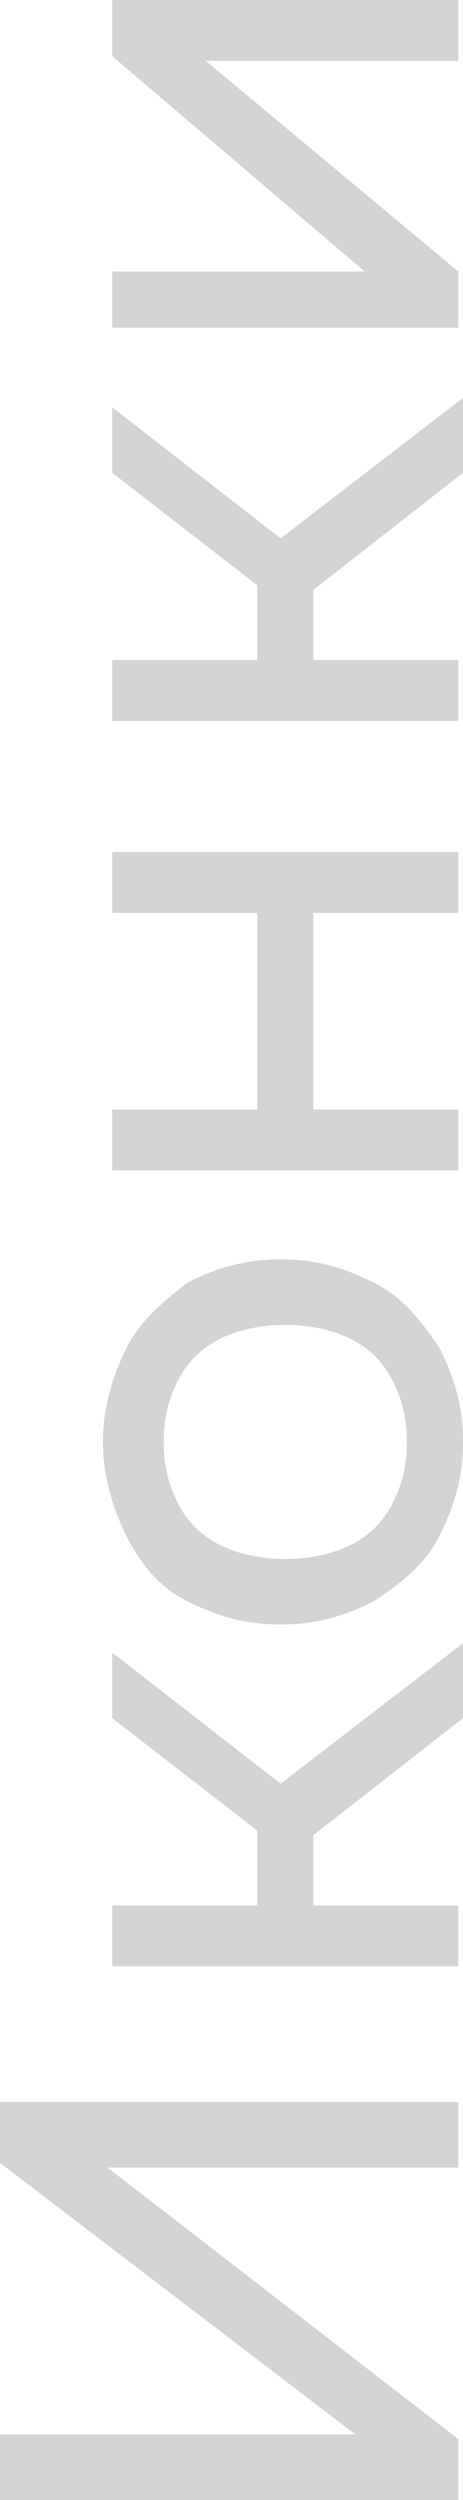
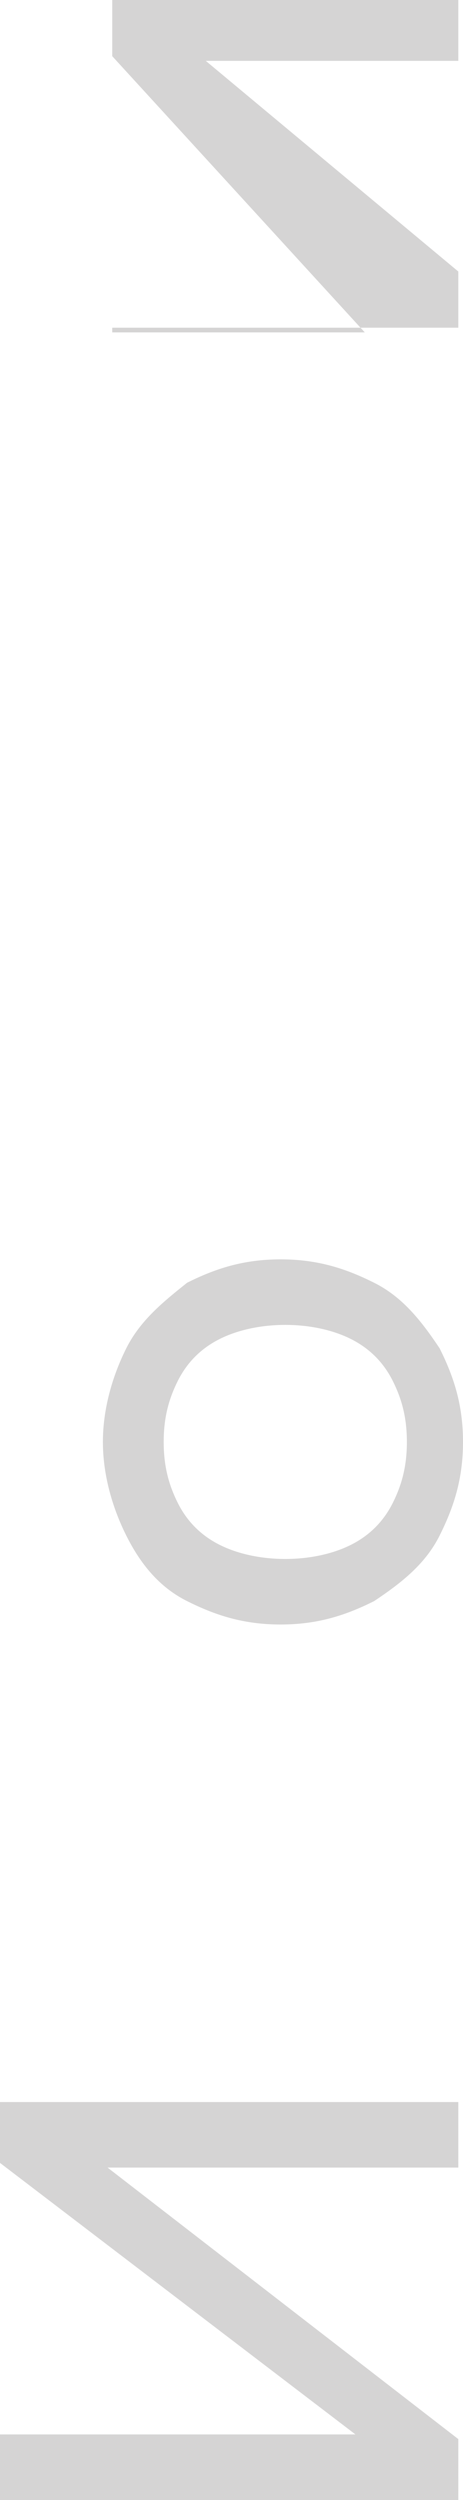
<svg xmlns="http://www.w3.org/2000/svg" id="Слой_1" x="0px" y="0px" viewBox="0 0 9.9 53.4" xml:space="preserve">
  <g>
    <g>
      <path fill="#D5D4D4" d="M0,53.4V52h7.6L0,46.2v-1.3h9.8v1.4H2.3l7.5,5.8v1.3H0z" />
-       <path fill="#D5D4D4" d="M6.7,39.2v1.5h3.1v1.3H2.4v-1.3h3.1v-1.6l-3.1-2.4v-1.4l3.6,2.8l3.9-3v1.6L6.7,39.2z" />
      <path fill="#D5D4D4" d="M9.4,32.8c-0.3,0.6-0.8,1-1.4,1.4c-0.6,0.3-1.2,0.5-2,0.5s-1.4-0.2-2-0.5c-0.6-0.3-1-0.8-1.3-1.4 c-0.3-0.6-0.5-1.3-0.5-2s0.2-1.4,0.5-2c0.3-0.6,0.8-1,1.3-1.4c0.6-0.3,1.2-0.5,2-0.5s1.4,0.2,2,0.5c0.6,0.3,1,0.8,1.4,1.4 c0.3,0.6,0.5,1.2,0.5,2S9.7,32.2,9.4,32.8z M8.4,29.5c-0.2-0.4-0.5-0.7-0.9-0.9c-0.4-0.2-0.9-0.3-1.4-0.3s-1,0.1-1.4,0.3 c-0.4,0.2-0.7,0.5-0.9,0.9c-0.2,0.4-0.3,0.8-0.3,1.3s0.1,0.9,0.3,1.3C4,32.5,4.3,32.8,4.7,33c0.4,0.2,0.9,0.3,1.4,0.3 s1-0.1,1.4-0.3c0.4-0.2,0.7-0.5,0.9-0.9c0.2-0.4,0.3-0.8,0.3-1.3S8.6,29.9,8.4,29.5z" />
-       <path fill="#D5D4D4" d="M2.4,25v-1.3h3.1v-4.2H2.4v-1.3h7.4v1.3H6.7v4.2h3.1V25H2.4z" />
-       <path fill="#D5D4D4" d="M6.7,12.6v1.5h3.1v1.3H2.4v-1.3h3.1v-1.6l-3.1-2.4V8.7l3.6,2.8l3.9-3v1.6L6.7,12.6z" />
-       <path fill="#D5D4D4" d="M2.4,7.1V5.8h5.4L2.4,1.2V0h7.4v1.3H4.4l5.4,4.5v1.2H2.4z" />
+       <path fill="#D5D4D4" d="M2.4,7.1h5.4L2.4,1.2V0h7.4v1.3H4.4l5.4,4.5v1.2H2.4z" />
    </g>
  </g>
</svg>